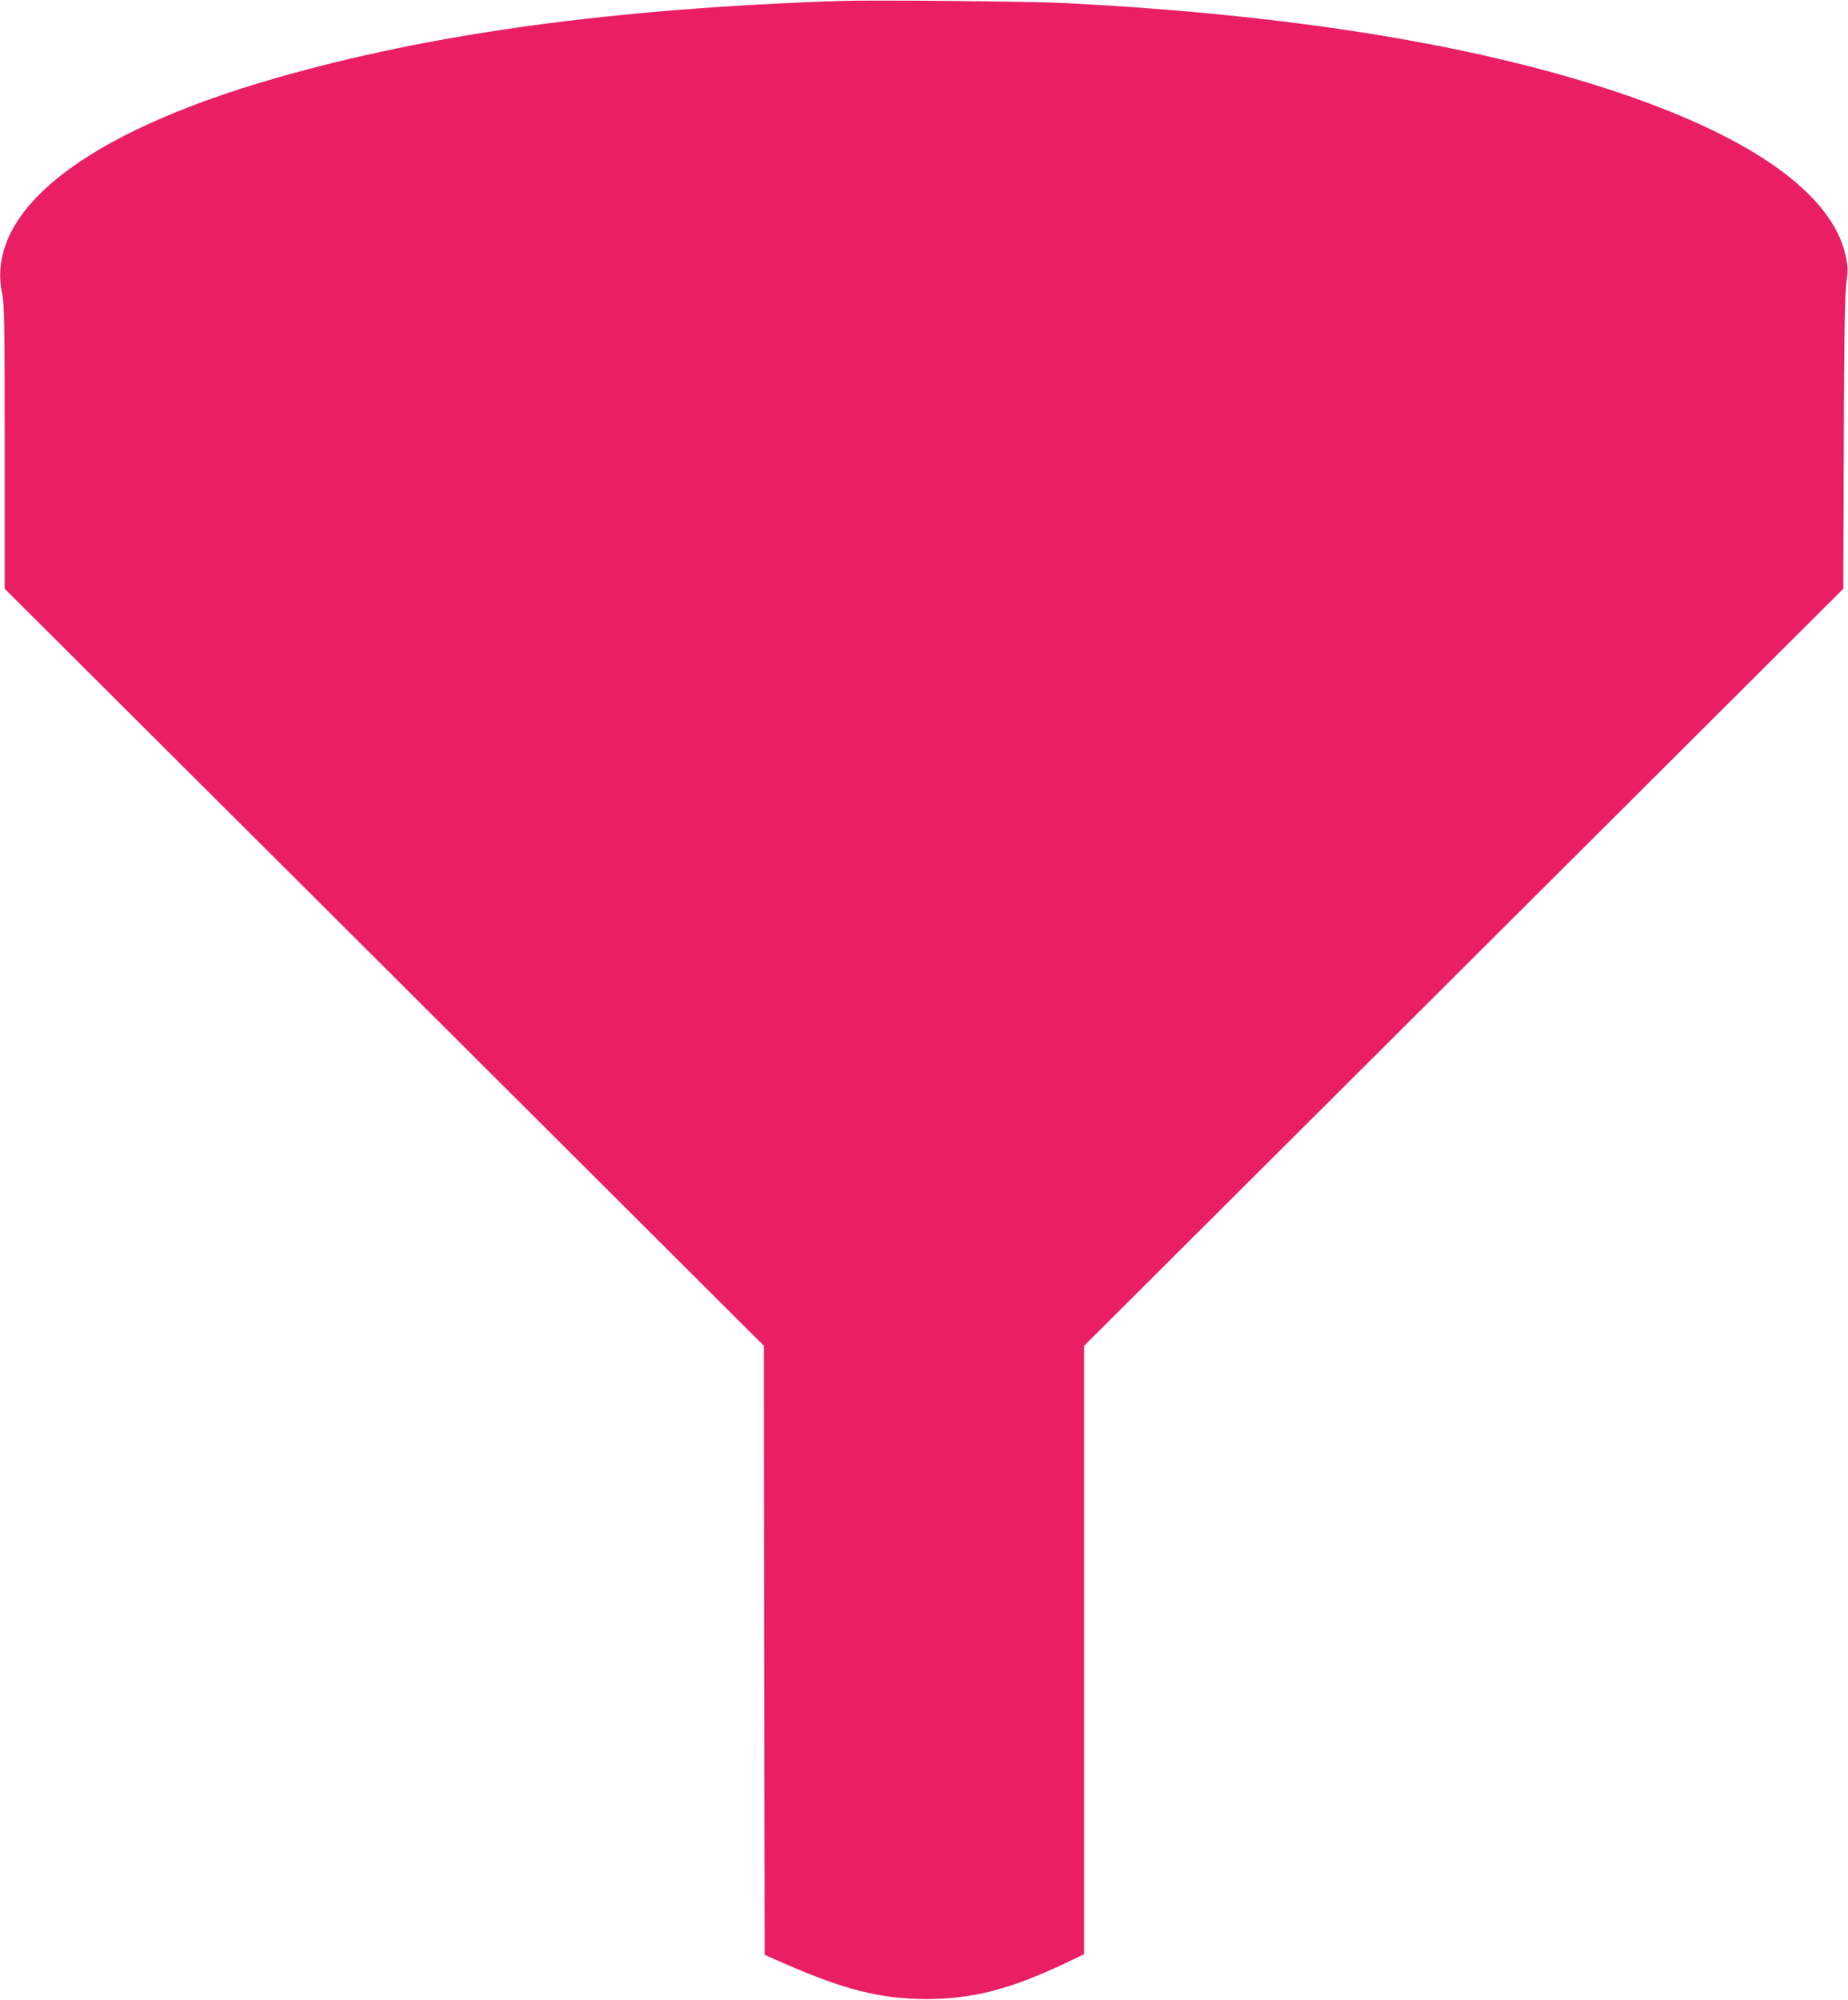
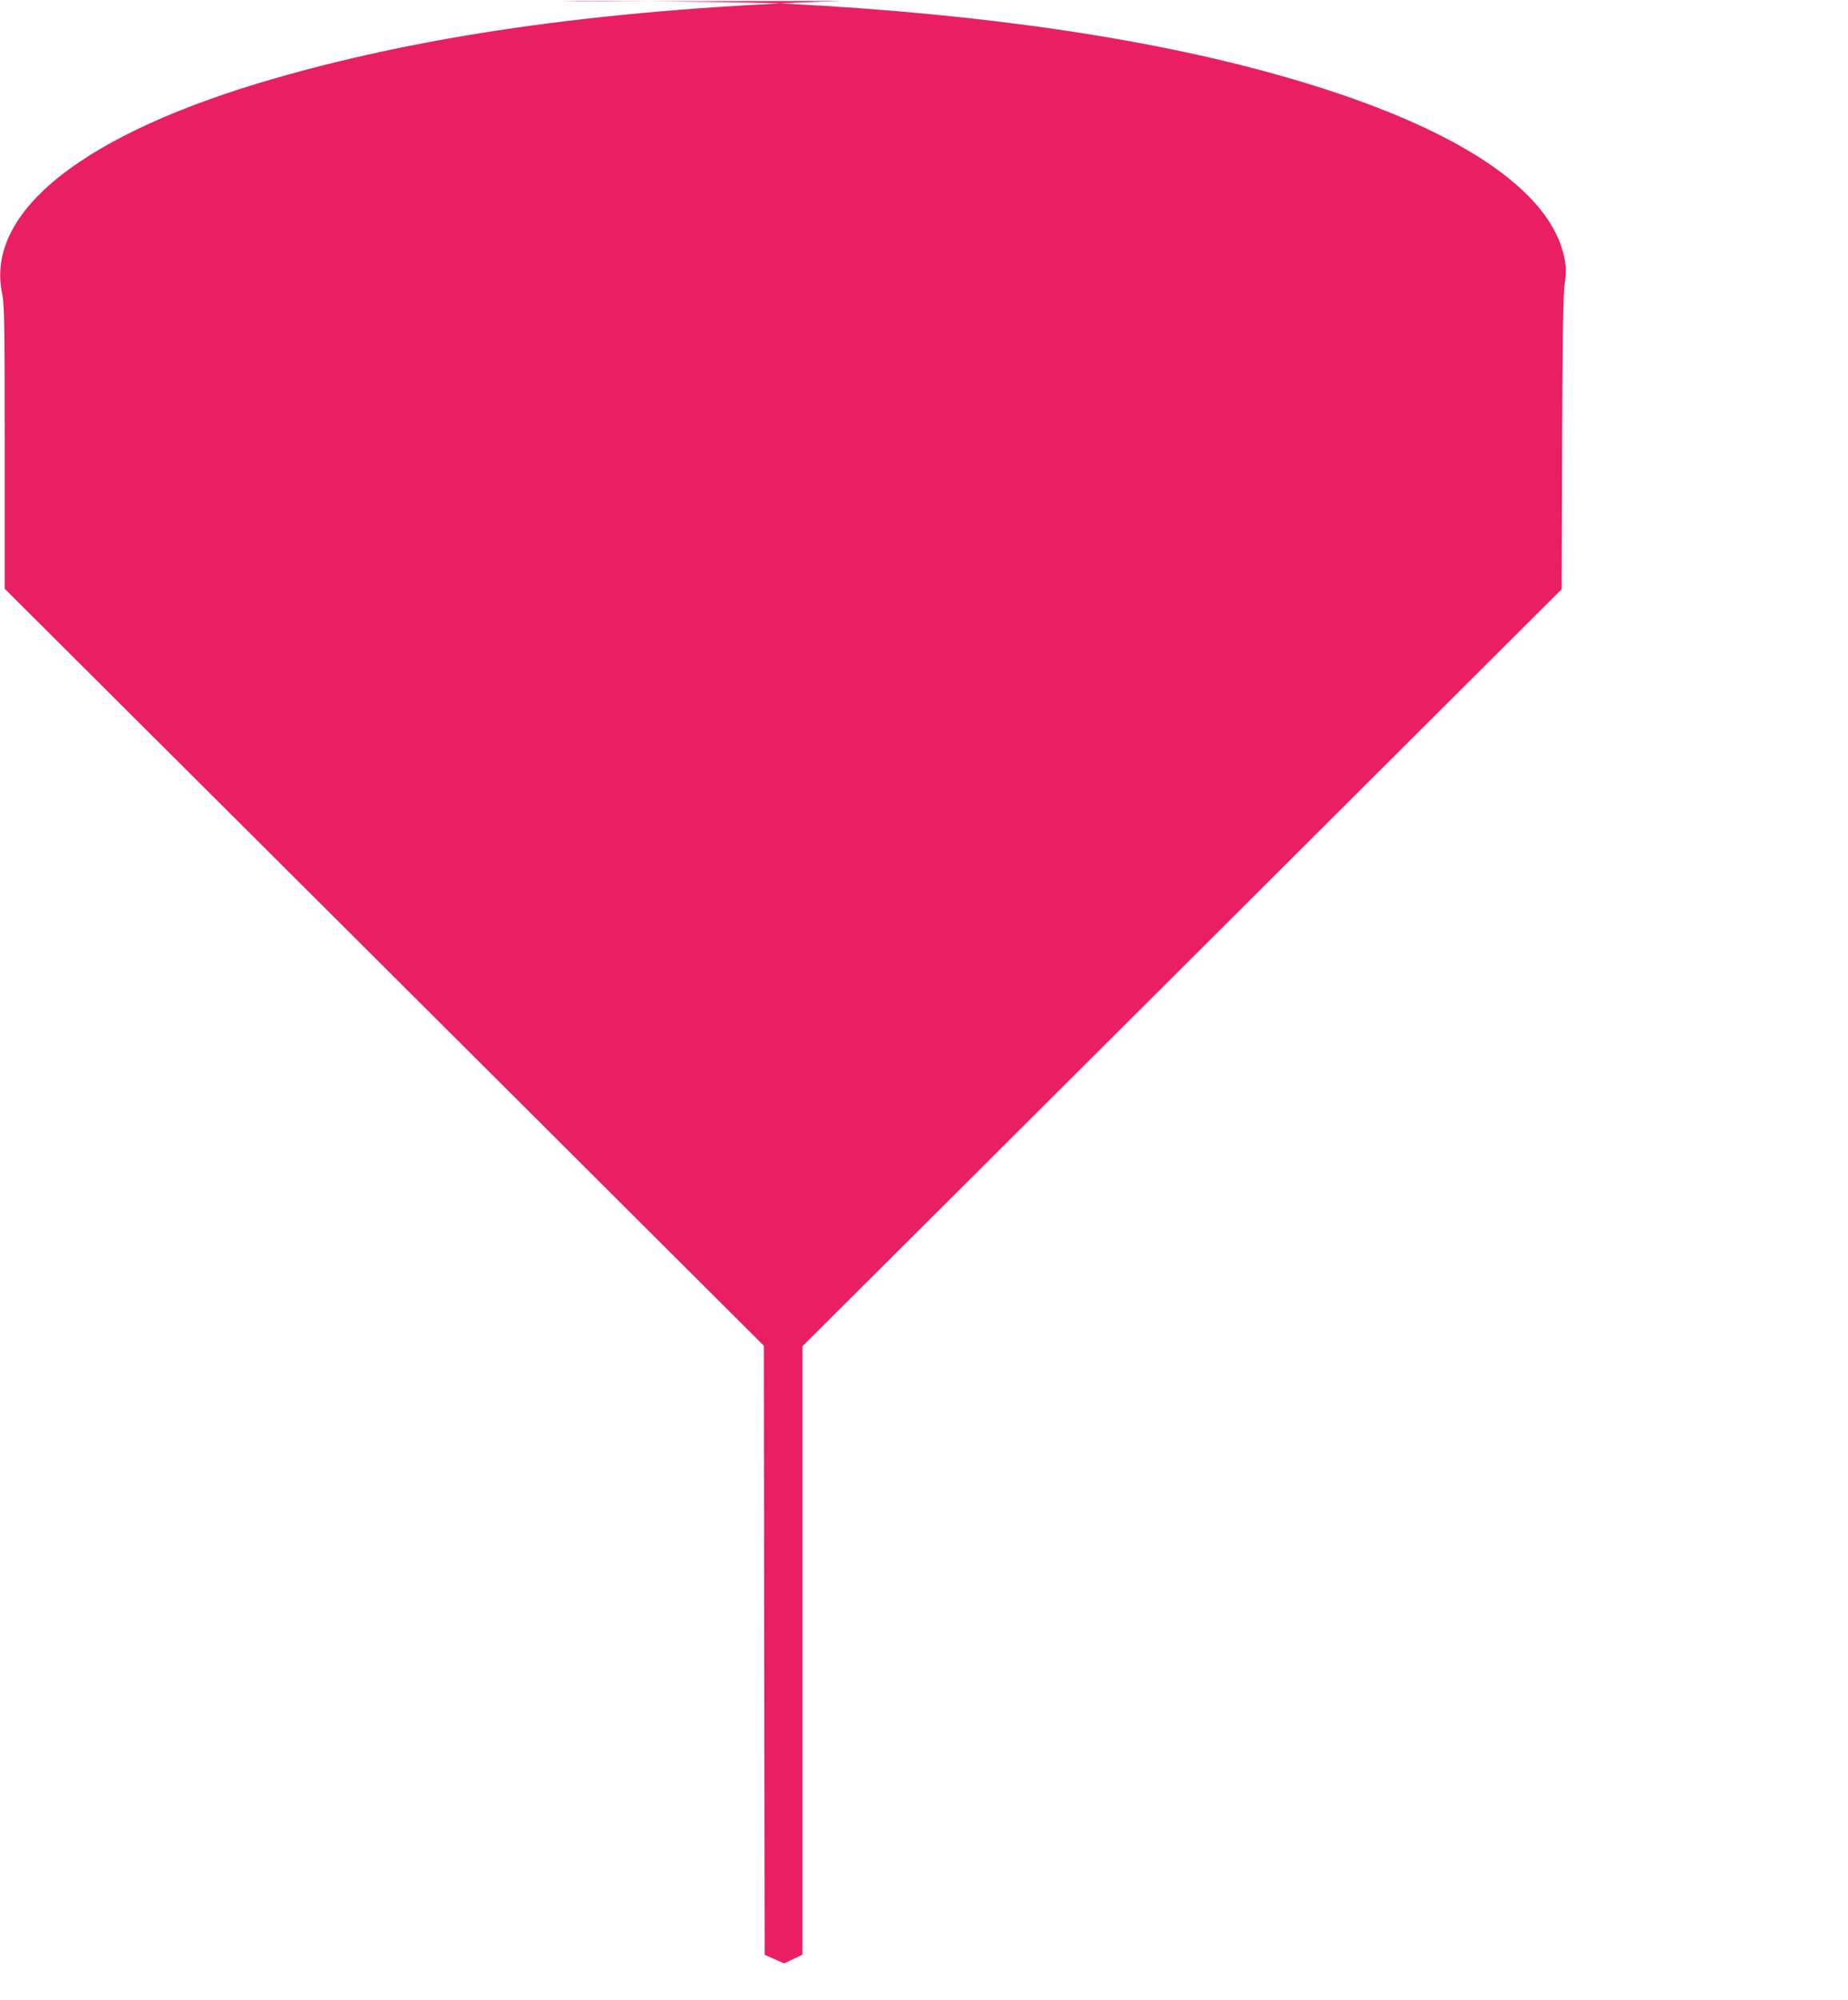
<svg xmlns="http://www.w3.org/2000/svg" version="1.0" width="1183pt" height="1280pt" viewBox="0 0 1183 1280" preserveAspectRatio="xMidYMid meet">
  <g transform="translate(0,1280) scale(0.1,-0.1)" fill="#e91e63" stroke="none">
-     <path d="M5385 12794 c-1454 -48 -2621 -207 -3620 -494 -1227 -352 -1863 -854 -1751 -1380 14 -66 16 -189 16 -981 l0 -907 2430 -2422 2430 -2423 2 -1949 3 -1949 125 -55 c382 -168 621 -228 910 -228 297 0 541 64 893 231 l117 56 0 1947 0 1947 2430 2422 2430 2423 3 926 c2 686 7 952 16 1024 11 83 11 107 -2 172 -89 437 -694 835 -1731 1140 -868 256 -1967 420 -3261 486 -205 11 -1241 21 -1440 14z" />
+     <path d="M5385 12794 c-1454 -48 -2621 -207 -3620 -494 -1227 -352 -1863 -854 -1751 -1380 14 -66 16 -189 16 -981 l0 -907 2430 -2422 2430 -2423 2 -1949 3 -1949 125 -55 l117 56 0 1947 0 1947 2430 2422 2430 2423 3 926 c2 686 7 952 16 1024 11 83 11 107 -2 172 -89 437 -694 835 -1731 1140 -868 256 -1967 420 -3261 486 -205 11 -1241 21 -1440 14z" />
  </g>
</svg>